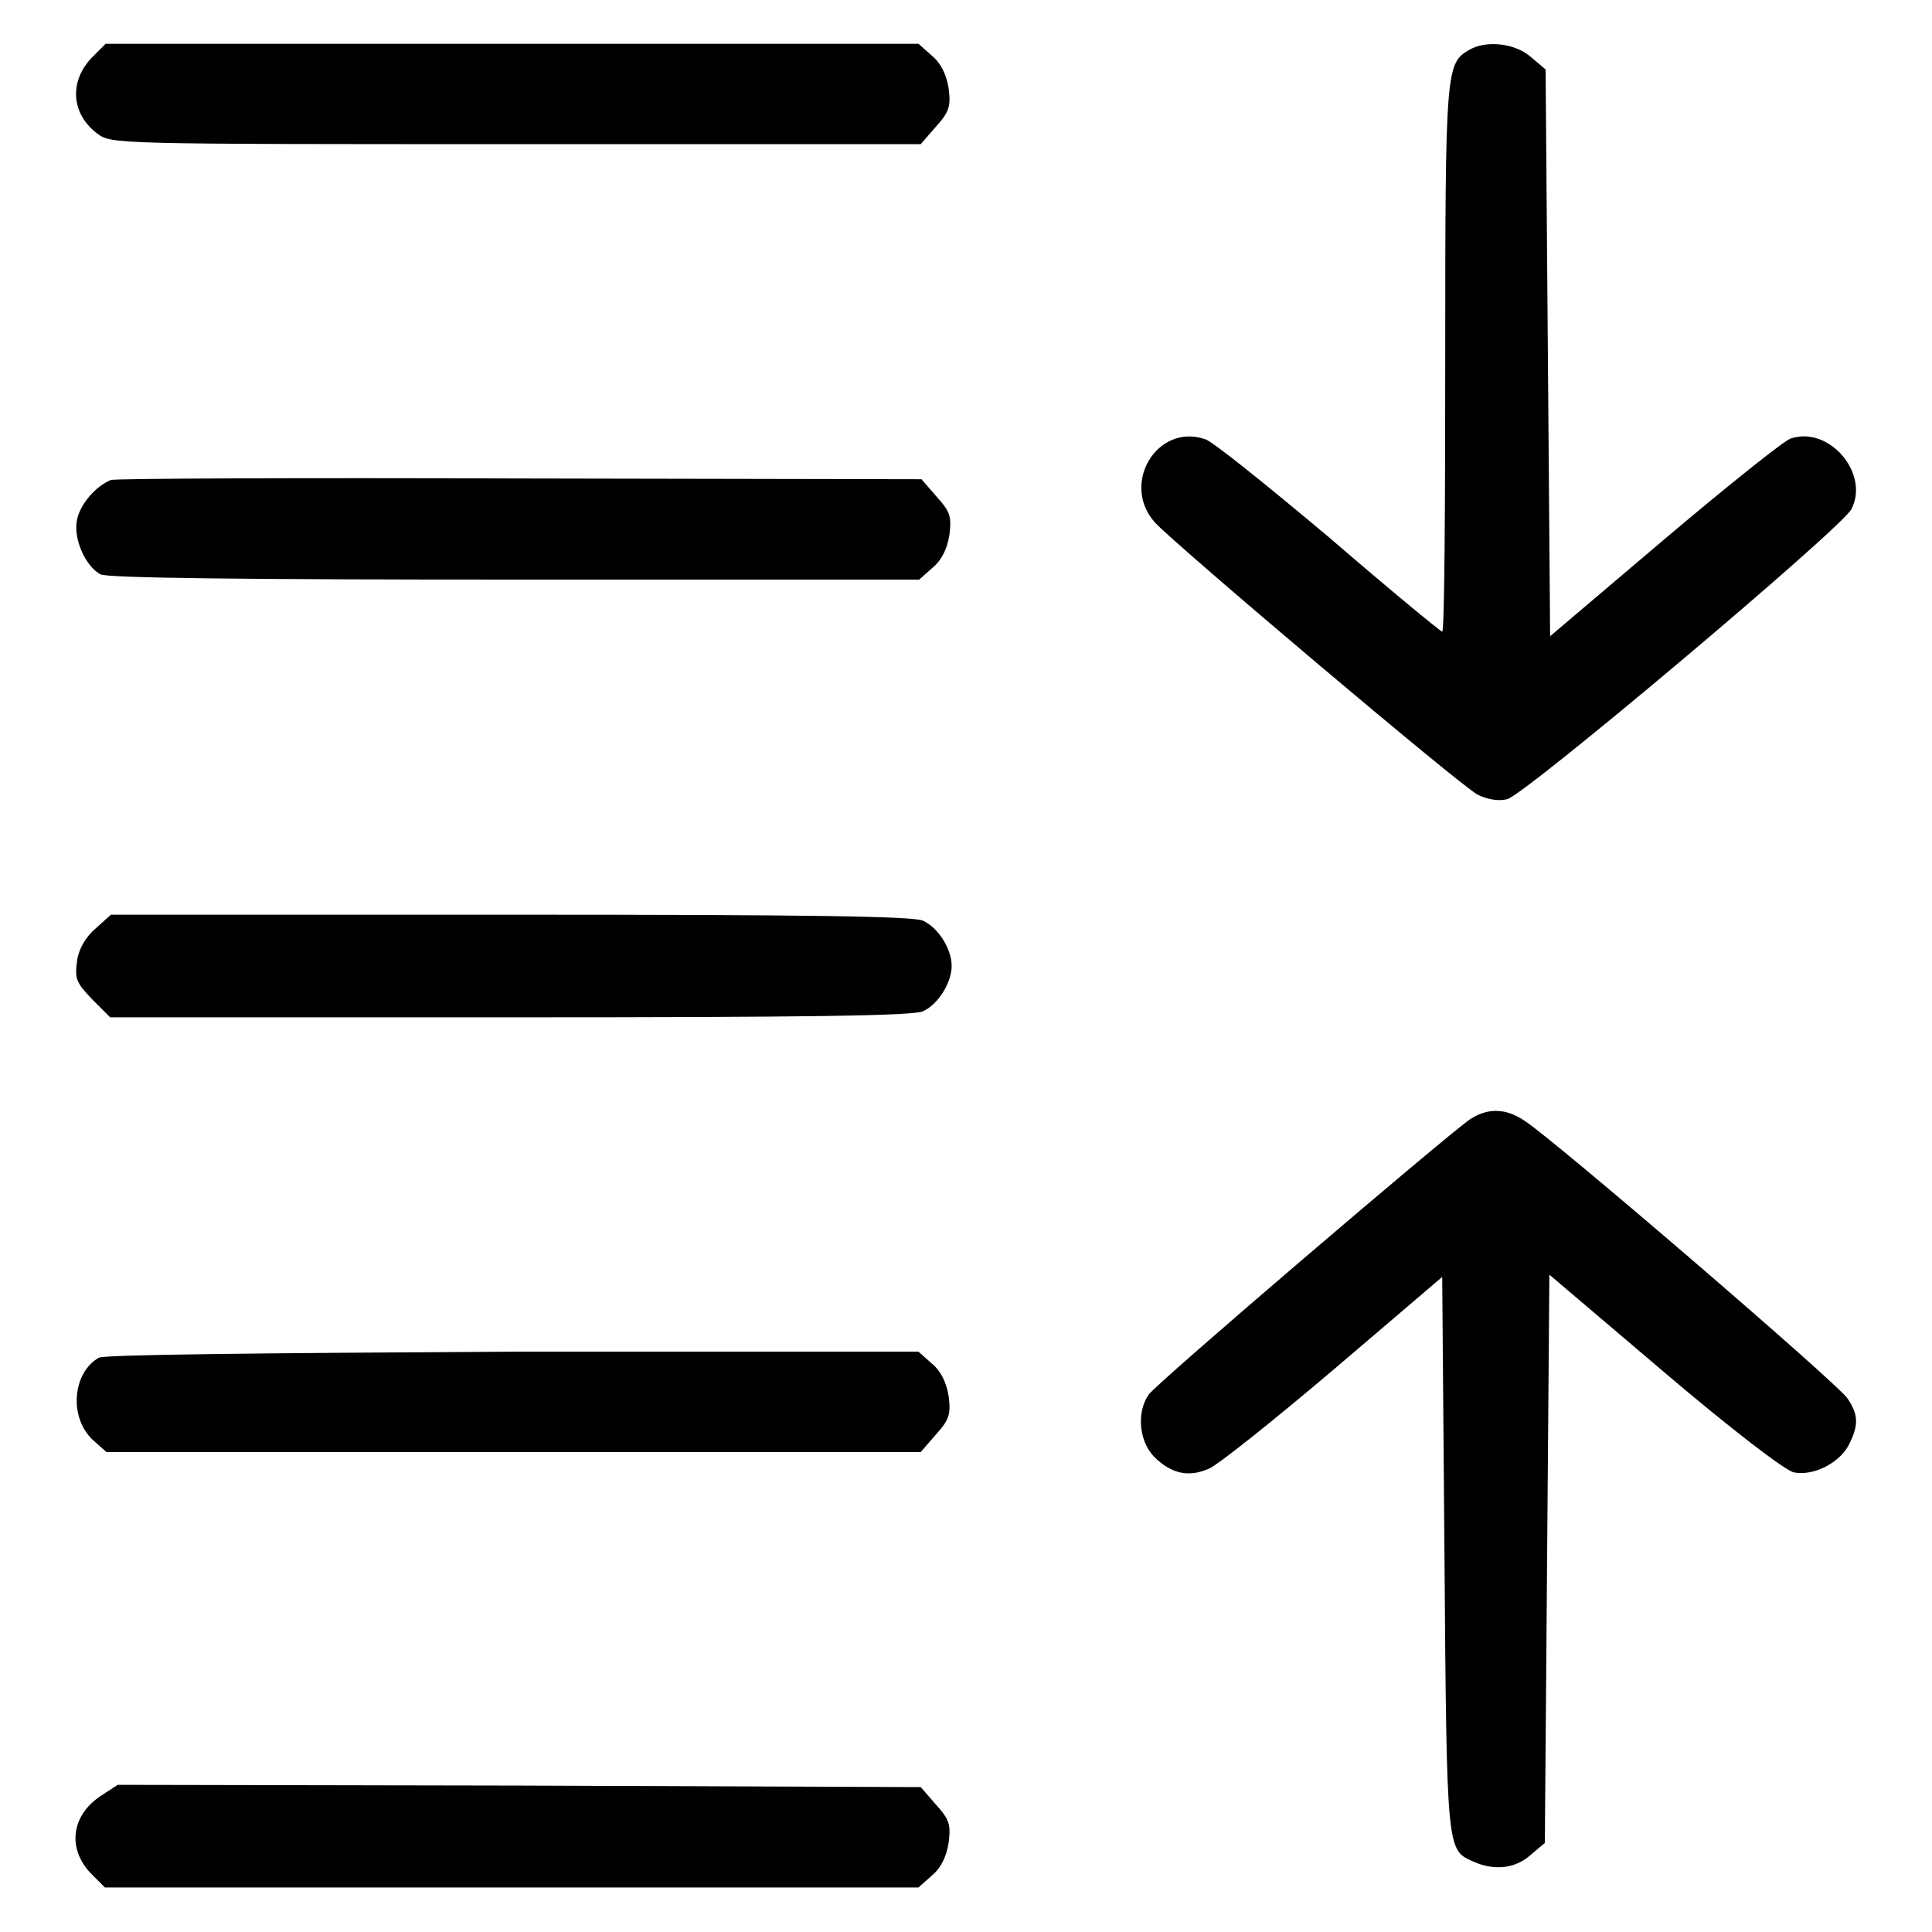
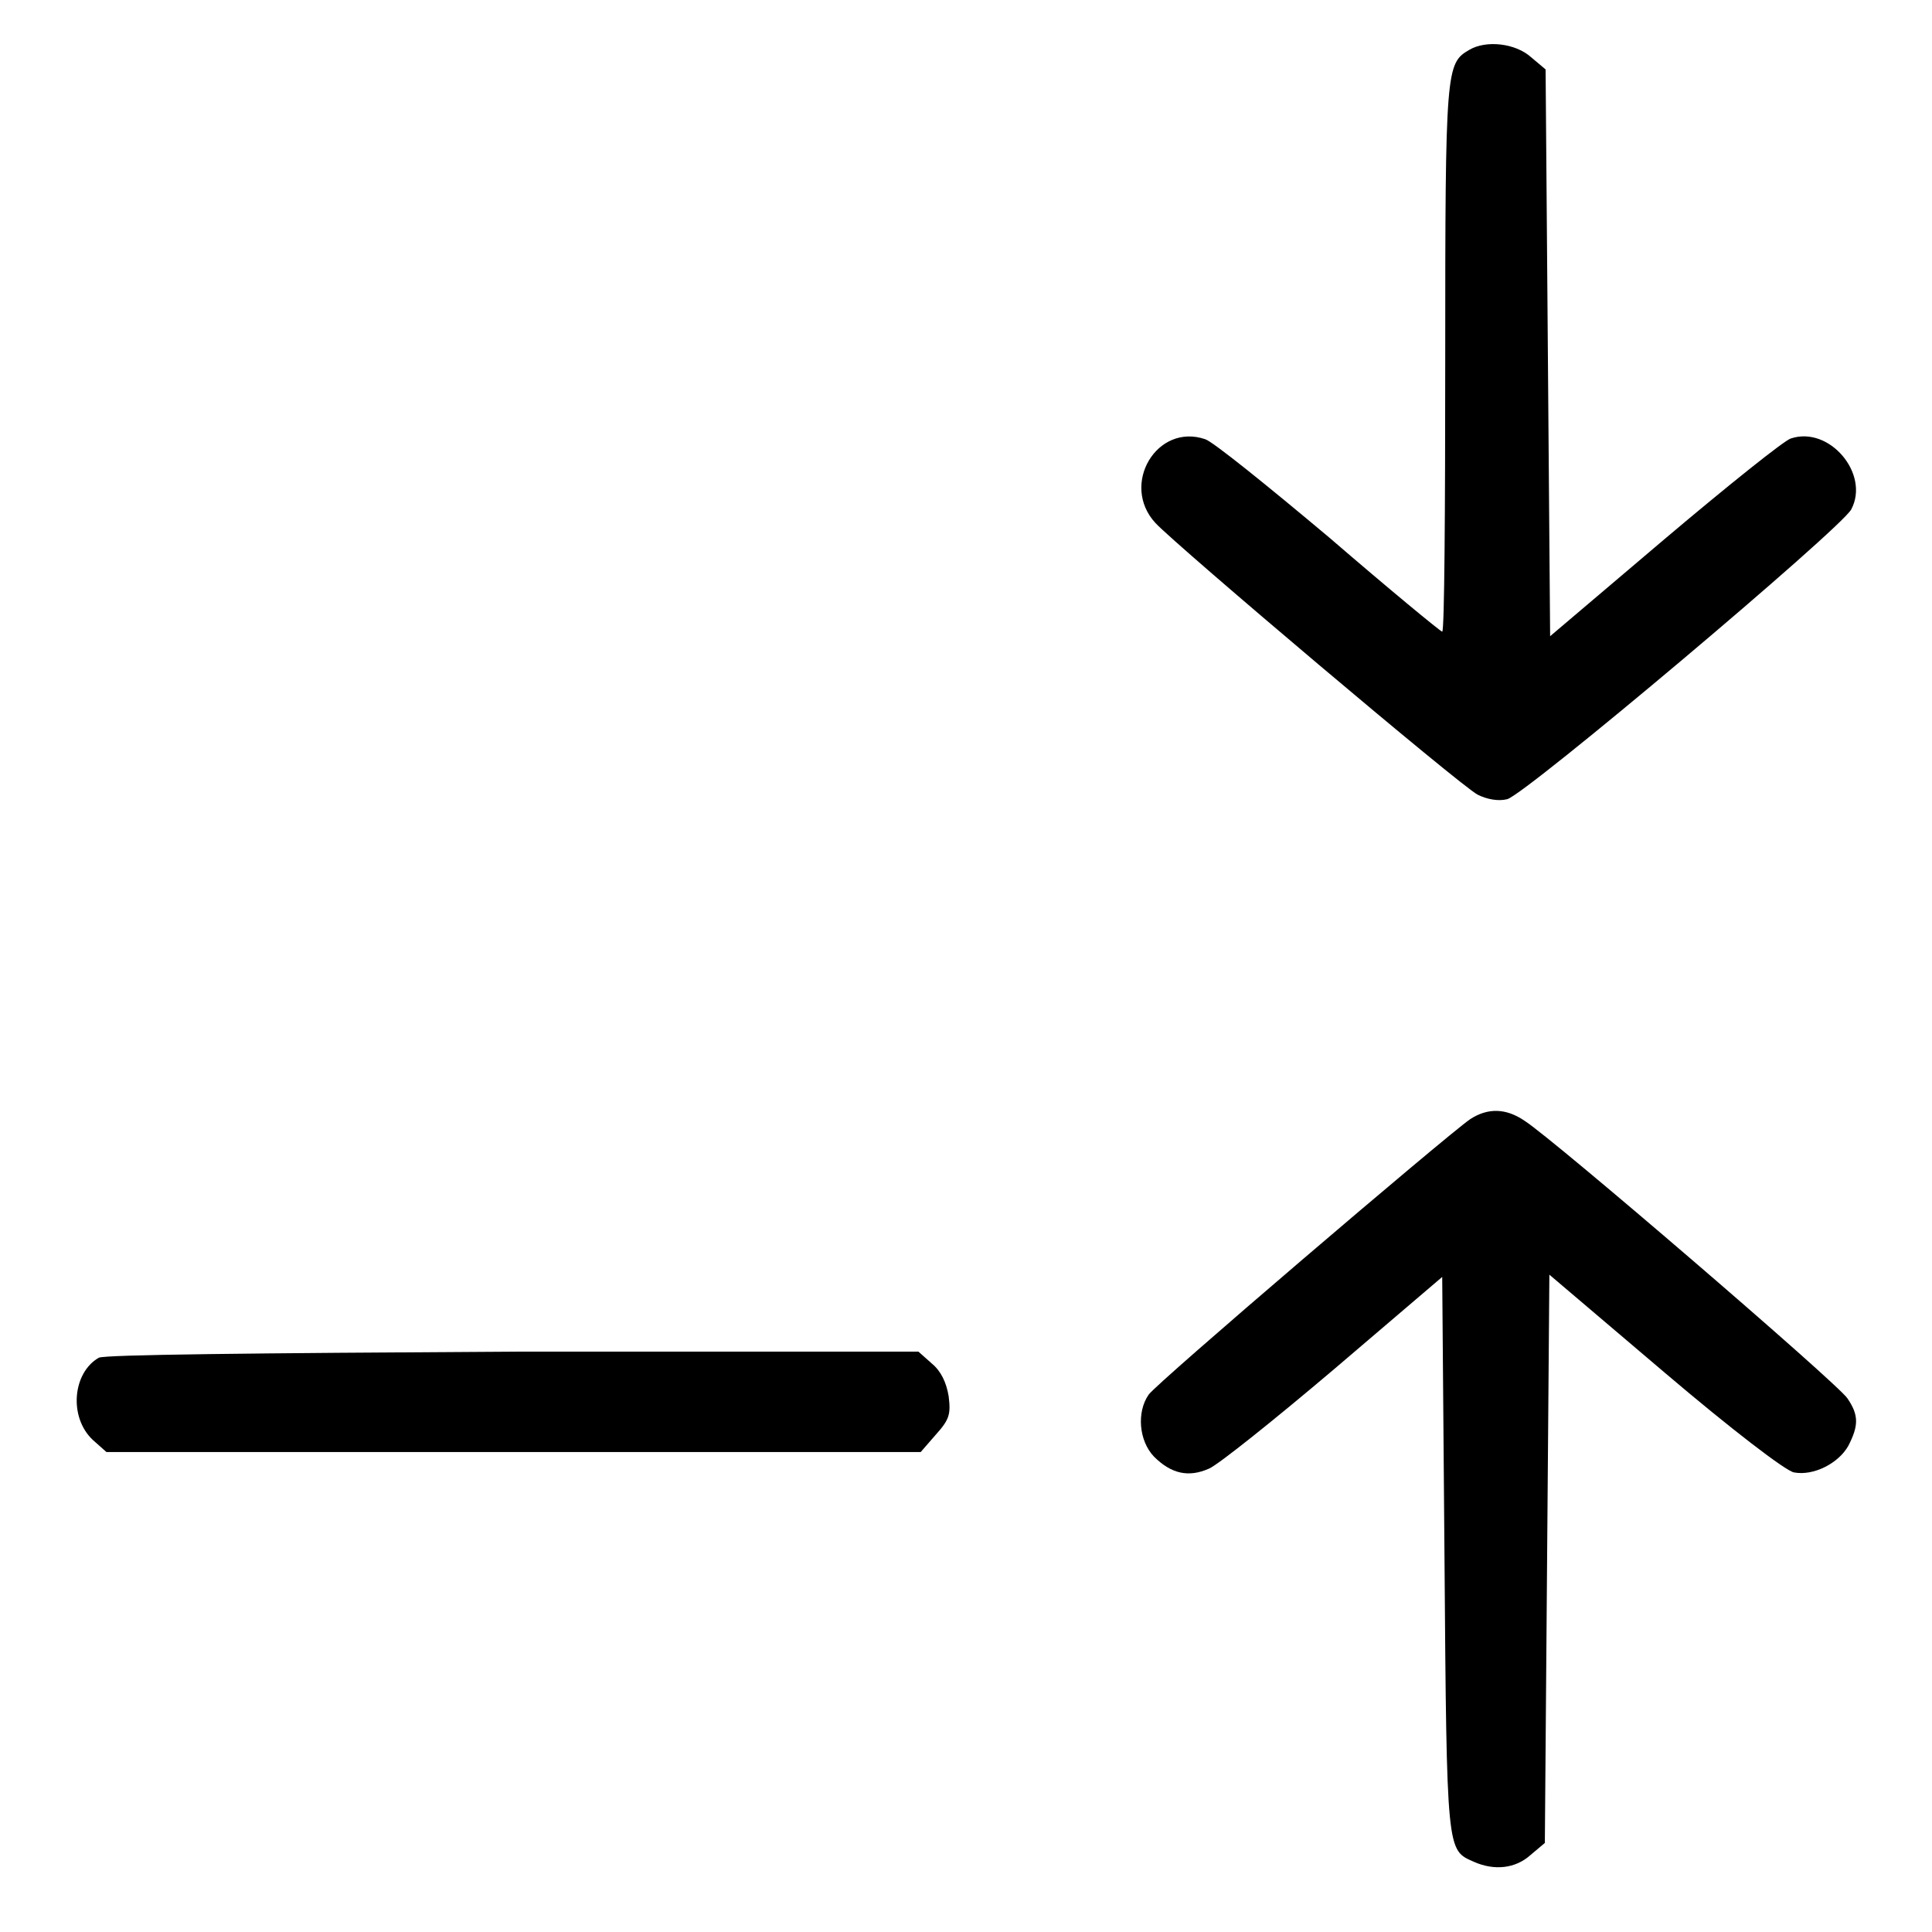
<svg xmlns="http://www.w3.org/2000/svg" version="1.1" x="0px" y="0px" viewBox="0 0 256 256" enable-background="new 0 0 256 256" xml:space="preserve">
  <g>
    <g>
      <g>
-         <path fill="#000000" d="M12.3,7.5c-3.2,3.2-2.9,7.6,0.6,10.2c1.8,1.4,2.4,1.4,55.5,1.4H122l2-2.3c1.8-2,2-2.7,1.7-5.1c-0.3-1.8-1-3.3-2.2-4.3l-1.8-1.6H67.9H14L12.3,7.5z" />
        <path fill="#000000" d="M194.7,6.6c-3.1,1.8-3.2,2.4-3.2,40.9c0,19.9-0.1,36.2-0.4,36.2c-0.2,0-7-5.6-15-12.5c-8.1-6.8-15.4-12.7-16.4-13c-6.4-2.2-11.3,6-6.6,11.1c2.9,3.1,40.5,34.9,42.7,36c1.2,0.6,2.7,0.9,3.9,0.6c2.3-0.5,44.2-35.8,45.6-38.4c2.5-4.7-2.9-11.1-8-9.4c-0.8,0.2-8.3,6.2-16.7,13.3l-15.2,12.9l-0.3-37.6l-0.3-37.5l-1.9-1.6C200.8,5.7,196.9,5.3,194.7,6.6z" />
-         <path fill="#000000" d="M14.7,63.6c-2,0.8-4.1,3.2-4.5,5.3c-0.5,2.5,1.1,6.1,3.1,7.2c0.9,0.5,19.5,0.7,54.9,0.7h53.6l1.8-1.6c1.2-1,1.9-2.5,2.2-4.3c0.3-2.5,0.1-3.1-1.7-5.1l-2-2.3l-53.2-0.1C39.6,63.3,15.3,63.4,14.7,63.6z" />
-         <path fill="#000000" d="M12.7,123c-1.4,1.2-2.3,2.8-2.5,4.4c-0.3,2.3-0.1,2.8,2,5l2.4,2.4h53c39.6,0,53.4-0.2,54.7-0.8c2-0.9,3.8-3.8,3.8-6c0-2.3-1.8-5.1-3.8-6c-1.3-0.6-15.1-0.8-54.6-0.8H14.7L12.7,123z" />
        <path fill="#000000" d="M194.8,148.3c-3.3,2.3-41.6,35-42.6,36.5c-1.6,2.3-1.3,6.1,0.7,8.2c2.3,2.3,4.6,2.8,7.3,1.6c1.2-0.5,8.7-6.5,16.6-13.2l14.3-12.2l0.3,36.9c0.3,39.7,0.3,39,3.9,40.6c2.7,1.2,5.5,0.9,7.5-0.9l1.9-1.6l0.3-37.7l0.3-37.6l15.3,13c8.7,7.4,16,13,17.1,13.2c2.6,0.5,5.9-1.2,7.2-3.5c1.4-2.7,1.4-4.1-0.1-6.3c-1.2-1.9-39-34.4-42.8-36.8C199.5,146.8,197.1,146.8,194.8,148.3z" />
        <path fill="#000000" d="M13.1,179.9c-3.5,2-4,7.9-0.8,10.9l1.8,1.6h53.9H122l2-2.3c1.8-2,2-2.7,1.7-5.1c-0.3-1.8-1-3.3-2.2-4.3l-1.8-1.6H68.1C32.9,179.3,14,179.5,13.1,179.9z" />
-         <path fill="#000000" d="M13.3,238c-4,2.7-4.4,7.2-1,10.5l1.6,1.6h53.9h53.9l1.8-1.6c1.2-1,1.9-2.5,2.2-4.3c0.3-2.5,0.1-3.1-1.7-5.1l-2-2.3l-53.2-0.2l-53.2-0.1L13.3,238z" />
      </g>
    </g>
  </g>
</svg>